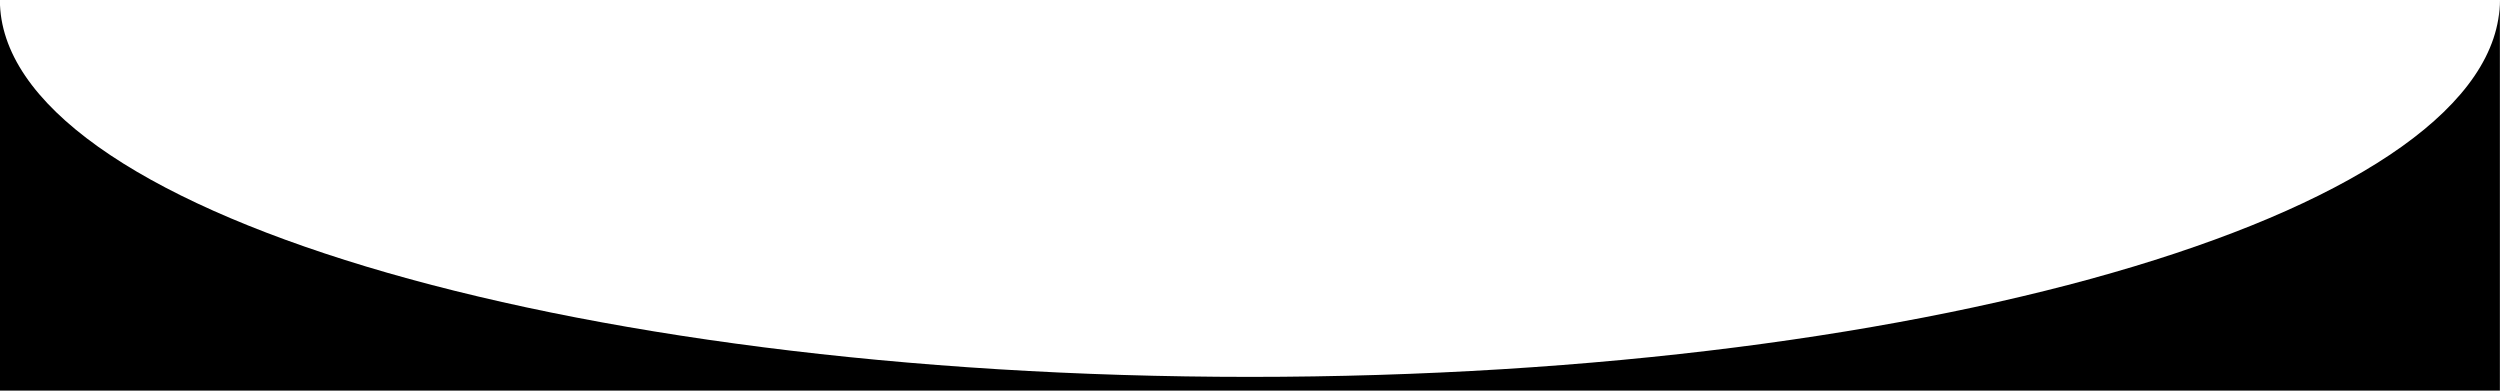
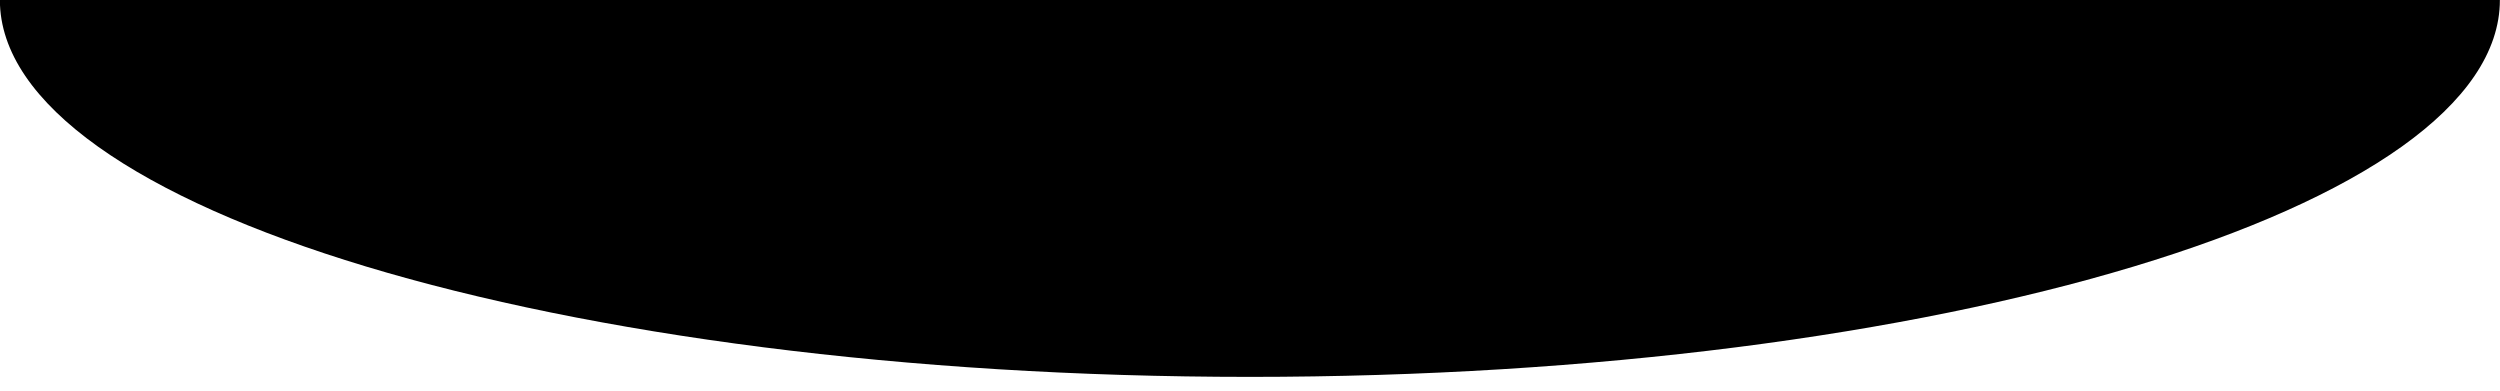
<svg xmlns="http://www.w3.org/2000/svg" version="1.1" id="Layer_1" x="0px" y="0px" viewBox="0 0 1920 300" style="enable-background:new 0 0 1920 300;" xml:space="preserve">
  <g>
-     <path d="M959.91,289.45c-530.19,0-960-129.59-960-289.45v300h1920V0C1919.91,159.86,1490.1,289.45,959.91,289.45z" />
+     <path d="M959.91,289.45c-530.19,0-960-129.59-960-289.45h1920V0C1919.91,159.86,1490.1,289.45,959.91,289.45z" />
  </g>
</svg>